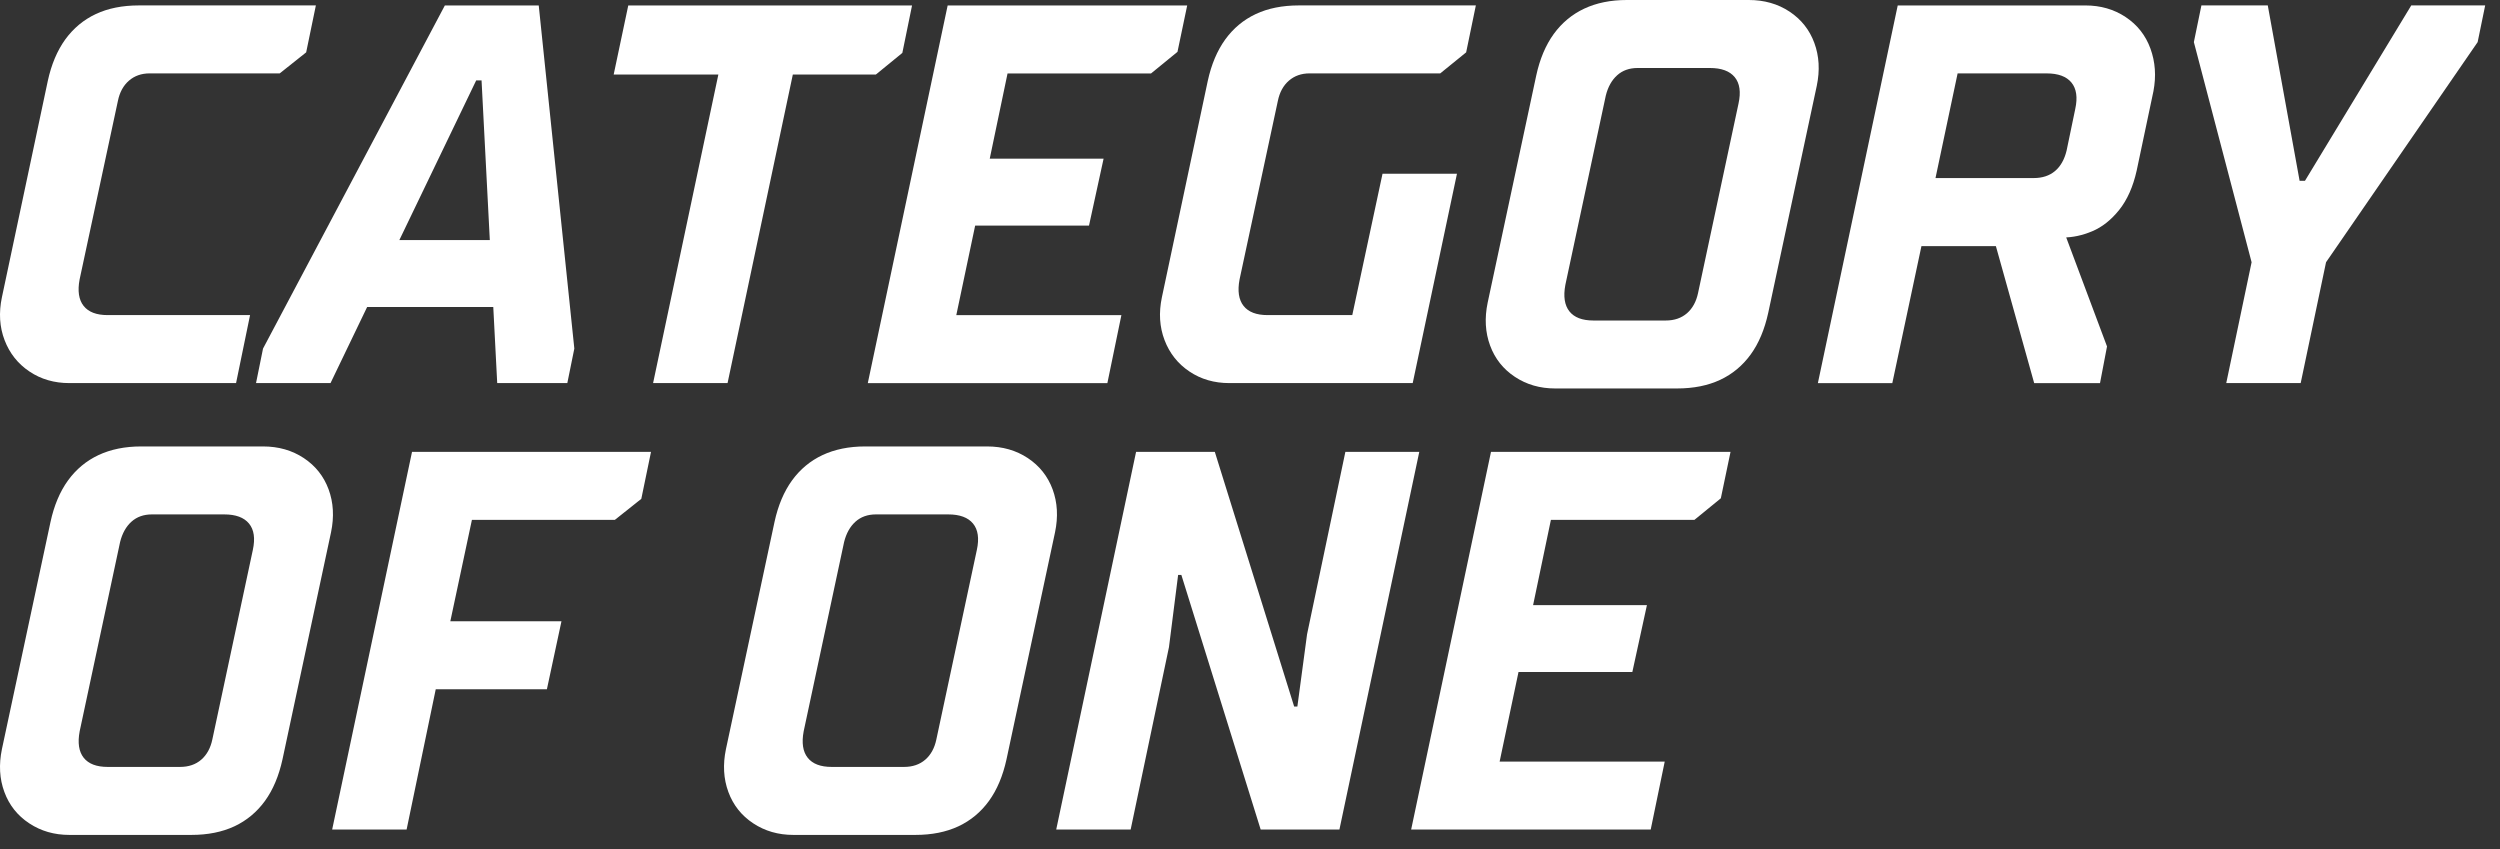
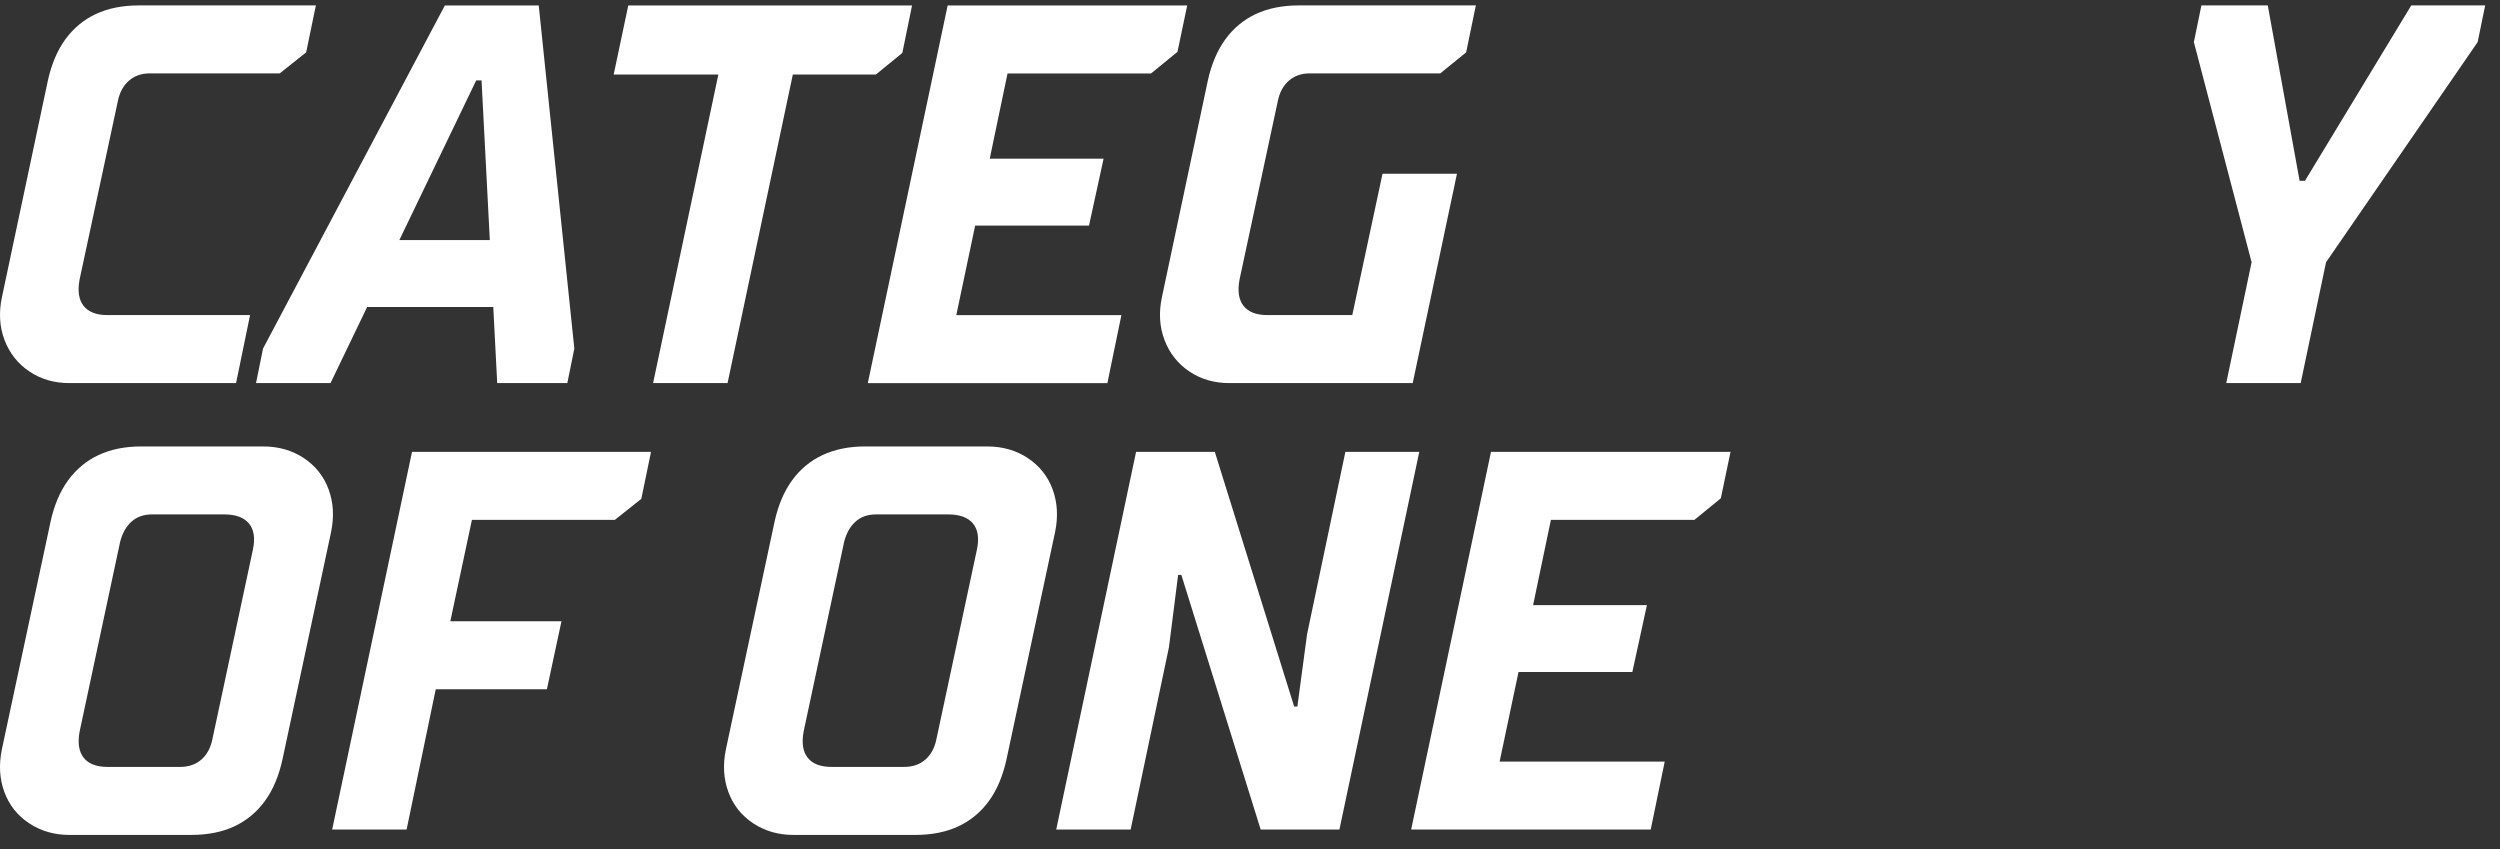
<svg xmlns="http://www.w3.org/2000/svg" width="156" height="53" viewBox="0 0 156 53" fill="none">
  <rect x="0" y="0" width="156" height="53" fill="#333333" stroke="none" />
  <path d="M4.327 23.905C3.384 23.905 2.553 23.664 1.835 23.18C1.117 22.699 0.601 22.047 0.287 21.228C-0.027 20.409 -0.084 19.516 0.119 18.551L2.982 5.051C3.205 4.02 3.571 3.156 4.075 2.458C4.581 1.763 5.215 1.235 5.977 0.877C6.739 0.519 7.637 0.338 8.669 0.338H19.71L19.105 3.267L17.455 4.579H9.343C8.826 4.579 8.395 4.731 8.046 5.034C7.697 5.336 7.467 5.758 7.357 6.297L4.967 17.44C4.832 18.158 4.916 18.708 5.219 19.09C5.522 19.472 6.021 19.662 6.716 19.662H15.604L14.73 23.905H4.327Z" fill="white" />
  <path d="M15.976 23.904L16.413 21.751L27.759 0.34H33.617L35.838 21.751L35.401 23.904H31.026L30.049 5.018H29.714L20.625 23.904H15.98H15.976ZM21.901 19.156L22.811 14.981H32.508L31.598 19.156H21.901Z" fill="white" />
  <path d="M40.753 23.904L44.826 4.649H38.294L39.204 0.34H56.912L56.306 3.302L54.657 4.649H49.473L45.4 23.904H40.755H40.753Z" fill="white" />
  <path d="M54.151 23.904L59.134 0.34H74.081L73.475 3.235L71.825 4.583H62.871L61.76 9.901H68.864L67.954 14.076H60.85L59.673 19.664H69.975L69.1 23.907H54.154L54.151 23.904Z" fill="white" />
  <path d="M76.71 23.905C75.766 23.905 74.936 23.664 74.218 23.18C73.5 22.699 72.983 22.047 72.67 21.228C72.356 20.409 72.299 19.516 72.502 18.551L75.364 5.051C75.588 4.02 75.954 3.156 76.458 2.458C76.963 1.763 77.597 1.235 78.359 0.877C79.121 0.519 80.02 0.338 81.052 0.338H92.093L91.488 3.267L89.871 4.579H81.723C81.206 4.579 80.776 4.731 80.427 5.034C80.078 5.336 79.848 5.758 79.738 6.297L77.348 17.44C77.213 18.158 77.297 18.708 77.6 19.09C77.902 19.472 78.401 19.662 79.097 19.662H84.382L86.269 10.843H90.914L88.153 23.905H76.707H76.71Z" fill="white" />
-   <path d="M97.04 24.24C96.097 24.24 95.262 24 94.531 23.516C93.802 23.035 93.285 22.383 92.983 21.564C92.68 20.744 92.629 19.852 92.83 18.887L95.861 4.713C96.084 3.682 96.45 2.816 96.954 2.12C97.46 1.425 98.094 0.897 98.856 0.539C99.618 0.181 100.506 -5.34058e-05 101.515 -5.34058e-05H109.124C110.089 -5.34058e-05 110.935 0.241 111.666 0.724C112.395 1.208 112.912 1.857 113.214 2.677C113.517 3.496 113.568 4.389 113.367 5.354L110.336 19.527C110.111 20.558 109.747 21.424 109.243 22.12C108.737 22.816 108.103 23.344 107.341 23.701C106.577 24.059 105.681 24.24 104.649 24.24H97.04ZM103.94 20C104.479 20 104.921 19.847 105.27 19.545C105.616 19.242 105.846 18.82 105.959 18.281L108.483 6.465C108.64 5.747 108.561 5.197 108.247 4.815C107.933 4.433 107.417 4.243 106.699 4.243H102.189C101.672 4.243 101.245 4.395 100.91 4.698C100.574 5 100.338 5.422 100.203 5.961L97.678 17.778C97.544 18.496 97.628 19.046 97.93 19.428C98.233 19.81 98.732 20 99.428 20H103.938H103.94Z" fill="white" />
-   <path d="M113.436 23.904L118.418 0.34H130.133C131.076 0.34 131.911 0.58 132.64 1.064C133.369 1.548 133.886 2.204 134.188 3.034C134.491 3.865 134.553 4.75 134.374 5.694L133.329 10.643C133.104 11.653 132.74 12.472 132.236 13.101C131.73 13.731 131.169 14.173 130.553 14.431C129.935 14.69 129.336 14.818 128.753 14.818H128.214L128.415 13.437L131.478 21.618L131.041 23.907H126.933L124.543 15.357H119.898L118.08 23.907H113.436V23.904ZM126.902 11.111C127.441 11.111 127.883 10.966 128.232 10.674C128.578 10.383 128.821 9.956 128.956 9.395L129.495 6.802C129.652 6.085 129.572 5.535 129.259 5.152C128.945 4.77 128.428 4.58 127.71 4.58H122.155L120.775 11.111H126.902Z" fill="white" />
  <path d="M138.918 23.905L140.5 16.364L136.897 2.628L137.368 0.338H141.509L143.495 11.28H143.831L150.463 0.338H155.075L154.605 2.628L145.145 16.364L143.563 23.905H138.918Z" fill="white" />
  <path d="M4.33 52.099C3.387 52.099 2.552 51.858 1.821 51.374C1.092 50.893 0.575 50.241 0.273 49.422C-0.03 48.602 -0.081 47.71 0.12 46.745L3.151 32.572C3.374 31.54 3.74 30.674 4.244 29.979C4.75 29.283 5.384 28.755 6.146 28.397C6.908 28.04 7.796 27.858 8.805 27.858H16.414C17.379 27.858 18.225 28.099 18.956 28.583C19.685 29.067 20.202 29.716 20.504 30.535C20.807 31.355 20.858 32.247 20.657 33.212L17.627 47.386C17.401 48.417 17.037 49.283 16.533 49.979C16.027 50.674 15.393 51.202 14.632 51.56C13.867 51.918 12.97 52.099 11.939 52.099H4.33ZM11.232 47.856C11.771 47.856 12.213 47.704 12.562 47.401C12.909 47.098 13.138 46.677 13.251 46.138L15.776 34.321C15.932 33.603 15.853 33.053 15.539 32.671C15.226 32.289 14.709 32.099 13.991 32.099H9.481C8.964 32.099 8.538 32.252 8.202 32.554C7.866 32.857 7.63 33.279 7.495 33.818L4.971 45.634C4.836 46.352 4.92 46.902 5.222 47.284C5.525 47.666 6.024 47.856 6.72 47.856H11.23H11.232Z" fill="white" />
  <path d="M20.727 51.763L25.71 28.198H40.623L40.018 31.127L38.368 32.439H29.448L28.1 38.769H35.035L34.126 43.012H27.19L25.372 51.765H20.727V51.763Z" fill="white" />
  <path d="M49.508 52.099C48.565 52.099 47.73 51.858 46.999 51.374C46.27 50.893 45.754 50.241 45.451 49.422C45.148 48.603 45.098 47.71 45.299 46.745L48.329 32.572C48.552 31.54 48.919 30.675 49.422 29.979C49.928 29.283 50.562 28.755 51.324 28.397C52.086 28.04 52.974 27.858 53.983 27.858H61.592C62.557 27.858 63.403 28.099 64.134 28.583C64.863 29.067 65.38 29.716 65.683 30.535C65.985 31.355 66.036 32.247 65.835 33.212L62.805 47.386C62.579 48.417 62.215 49.283 61.711 49.979C61.206 50.674 60.572 51.202 59.81 51.56C59.045 51.918 58.149 52.099 57.117 52.099H49.508ZM56.41 47.856C56.949 47.856 57.391 47.704 57.74 47.401C58.087 47.099 58.317 46.677 58.429 46.138L60.954 34.321C61.111 33.603 61.031 33.053 60.718 32.671C60.404 32.289 59.887 32.099 59.169 32.099H54.659C54.142 32.099 53.716 32.252 53.38 32.554C53.044 32.857 52.808 33.279 52.673 33.818L50.149 45.634C50.014 46.352 50.098 46.902 50.401 47.284C50.703 47.666 51.202 47.856 51.898 47.856H56.408H56.41Z" fill="white" />
  <path d="M65.908 51.763L70.891 28.198H75.805L80.755 44.088H80.956L81.561 39.578L83.951 28.198H88.563L83.58 51.763H78.666L73.716 35.874H73.515L72.943 40.384L70.553 51.763H65.908Z" fill="white" />
  <path d="M88.056 51.763L93.038 28.198H107.985L107.38 31.094L105.73 32.441H96.776L95.665 37.76H102.768L101.858 41.934H94.755L93.577 47.522H103.879L103.004 51.765H88.058L88.056 51.763Z" fill="white" />
</svg>